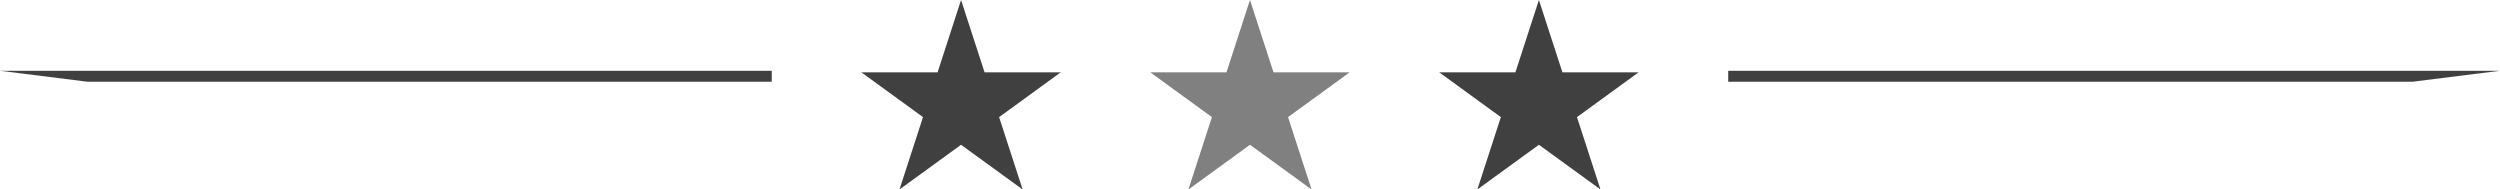
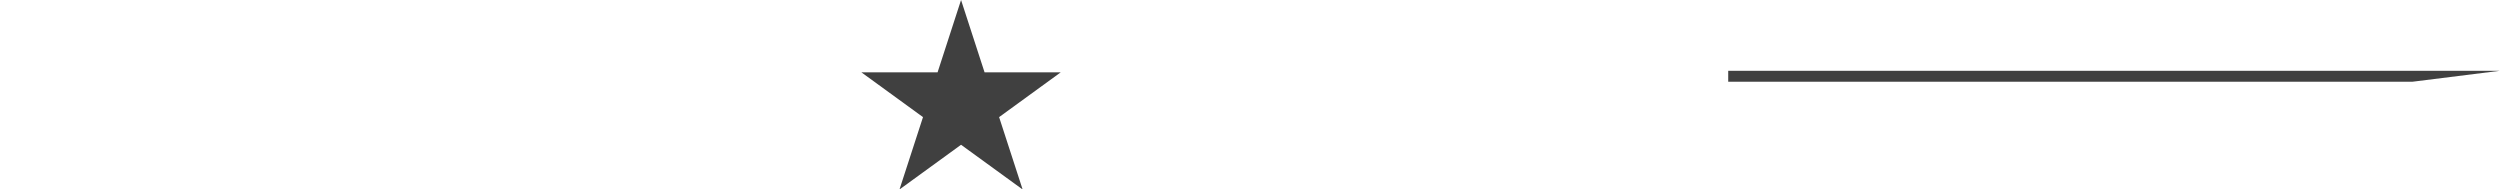
<svg xmlns="http://www.w3.org/2000/svg" version="1.1" x="0px" y="0px" width="70.891px" height="5.373px" viewBox="0 0 70.891 5.373" style="enable-background:new 0 0 70.891 5.373;" xml:space="preserve">
  <style type="text/css">
	.st0{fill:#404040;}
	.st1{fill:#808080;}
</style>
  <defs>
</defs>
-   <polygon class="st0" points="43.638,0 44.305,2.052 46.463,2.052 44.717,3.321 45.384,5.373 43.638,4.105 41.892,5.373   42.559,3.321 40.813,2.052 42.971,2.052 " />
-   <polygon class="st1" points="35.445,0 36.112,2.052 38.27,2.052 36.524,3.321 37.191,5.373 35.445,4.105 33.699,5.373 34.366,3.321   32.62,2.052 34.778,2.052 " />
  <polygon class="st0" points="27.252,0 27.919,2.052 30.077,2.052 28.331,3.321 28.998,5.373 27.252,4.105 25.506,5.373   26.173,3.321 24.427,2.052 26.586,2.052 " />
-   <polyline class="st0" points="0,2.007 21.884,2.007 21.884,2.317 2.476,2.317 " />
  <polyline class="st0" points="70.891,2.007 49.006,2.007 49.006,2.317 68.414,2.317 " />
</svg>